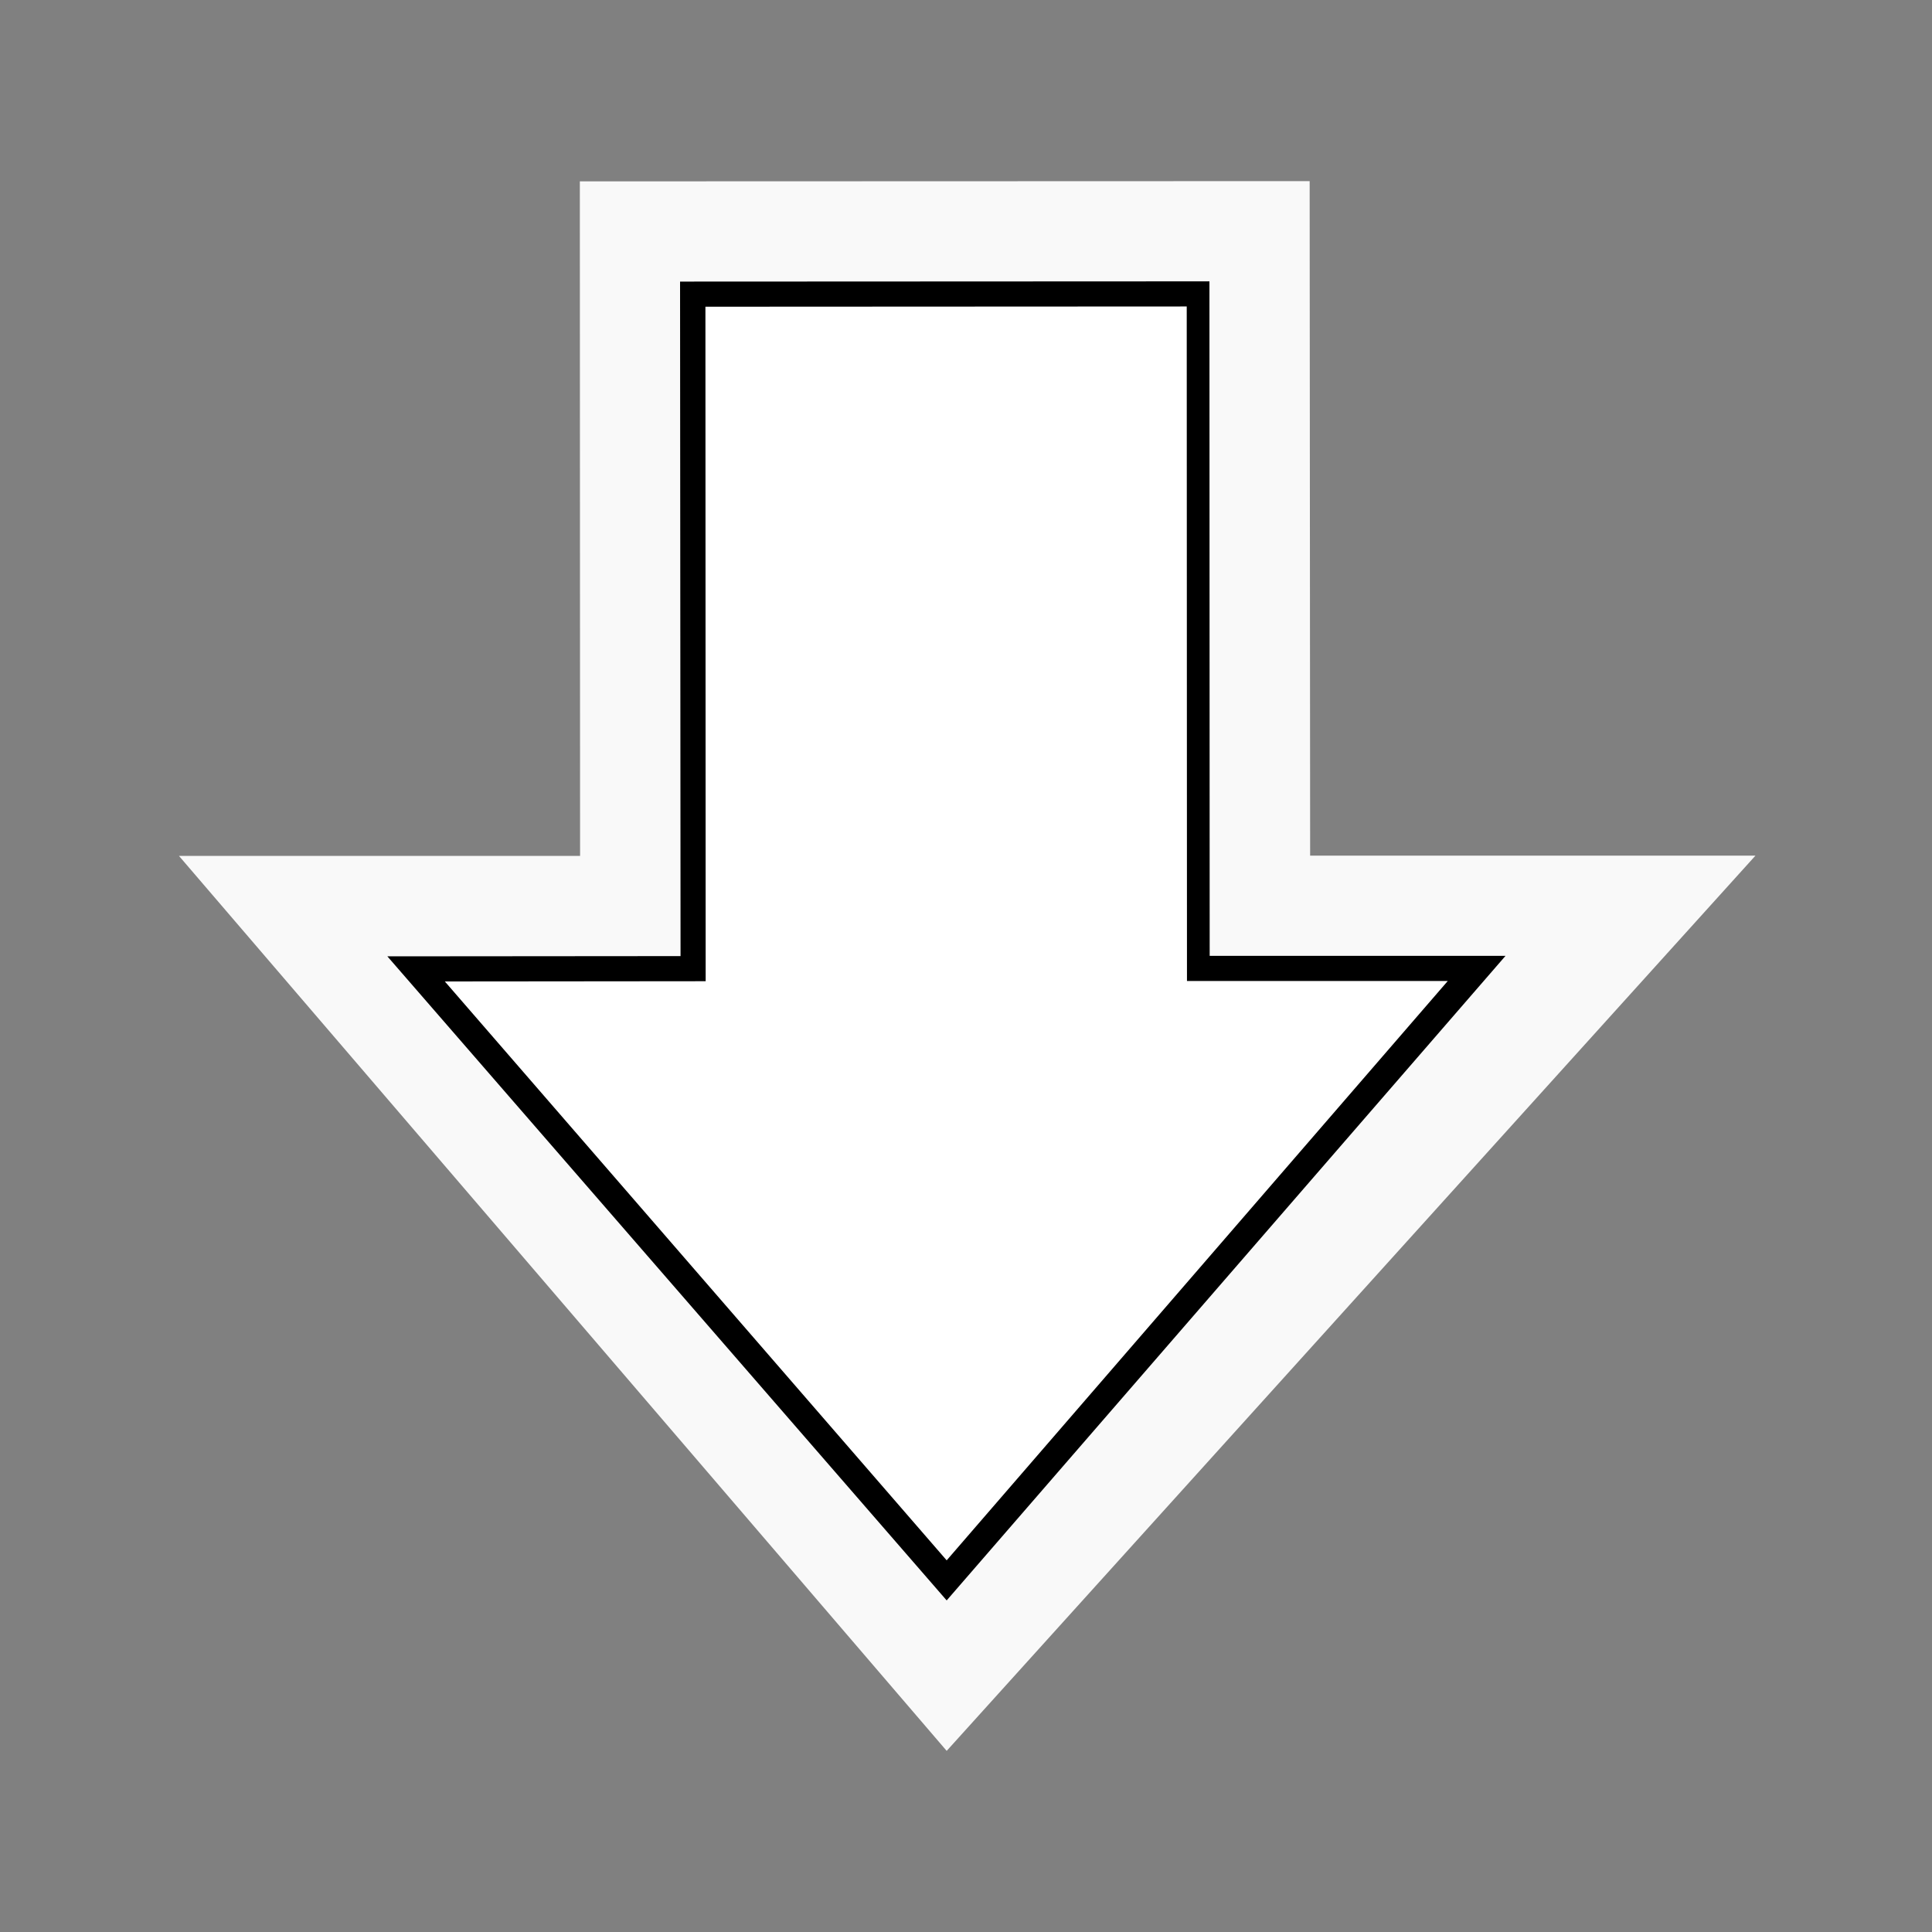
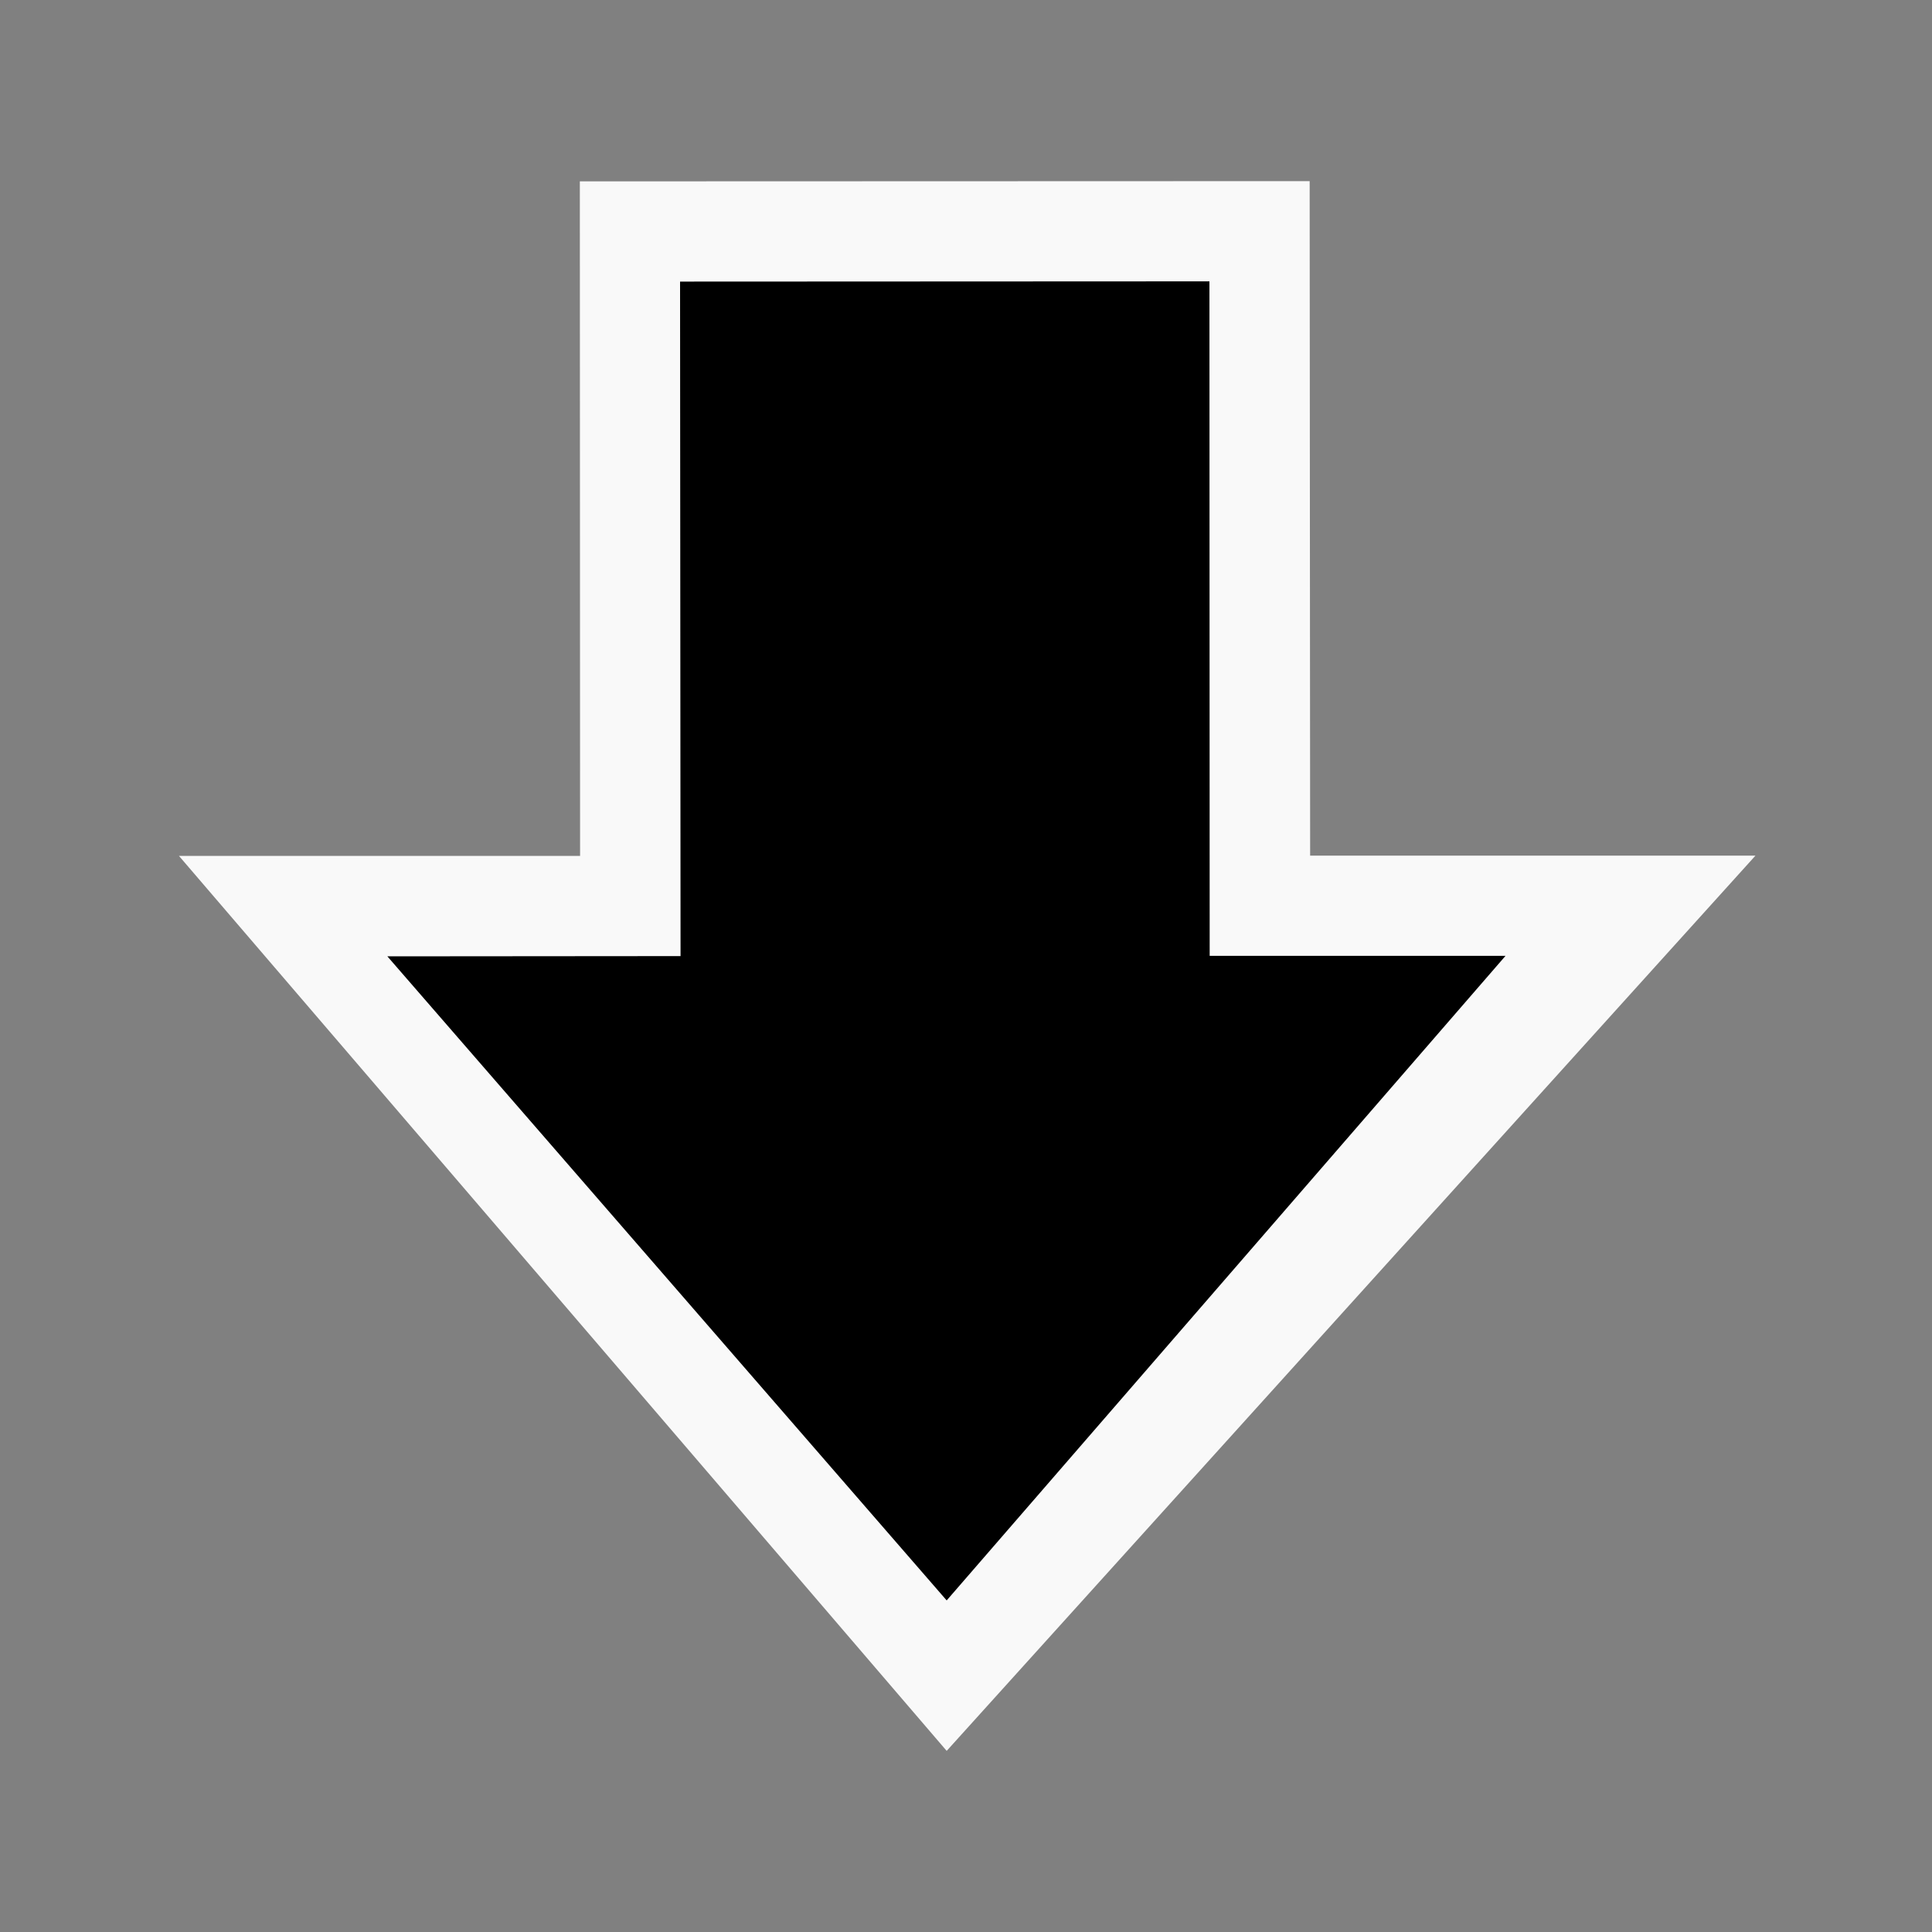
<svg xmlns="http://www.w3.org/2000/svg" version="1.1" id="Layer_1" x="0px" y="0px" viewBox="0 0 800 800" style="enable-background:new 0 0 800 800;" xml:space="preserve">
  <rect x="0" y="0" width="800" height="800" fill="#808080" stroke="none" />
  <style type="text/css">
	.st0{fill:#F9F9F9;}
	.st1{fill:#FFFFFF;}
</style>
  <polygon id="OUT" class="st0" points="392,725 726.9,354.3 542.5,354.3 542.3,75 240.1,75.1 240.2,354.4 74.1,354.4 " />
  <polyline id="MID" points="392,662.7 623.4,395.8 500.9,395.8 500.8,116.5 281.6,116.6 281.8,395.9 160.4,396 392,662.7 " />
-   <polyline id="IN" class="st1" points="392,646.1 599.5,406.2 491.5,406.2 491.4,126.9 292.1,127 292.2,406.3 184.2,406.4 392,646.1   " />
</svg>